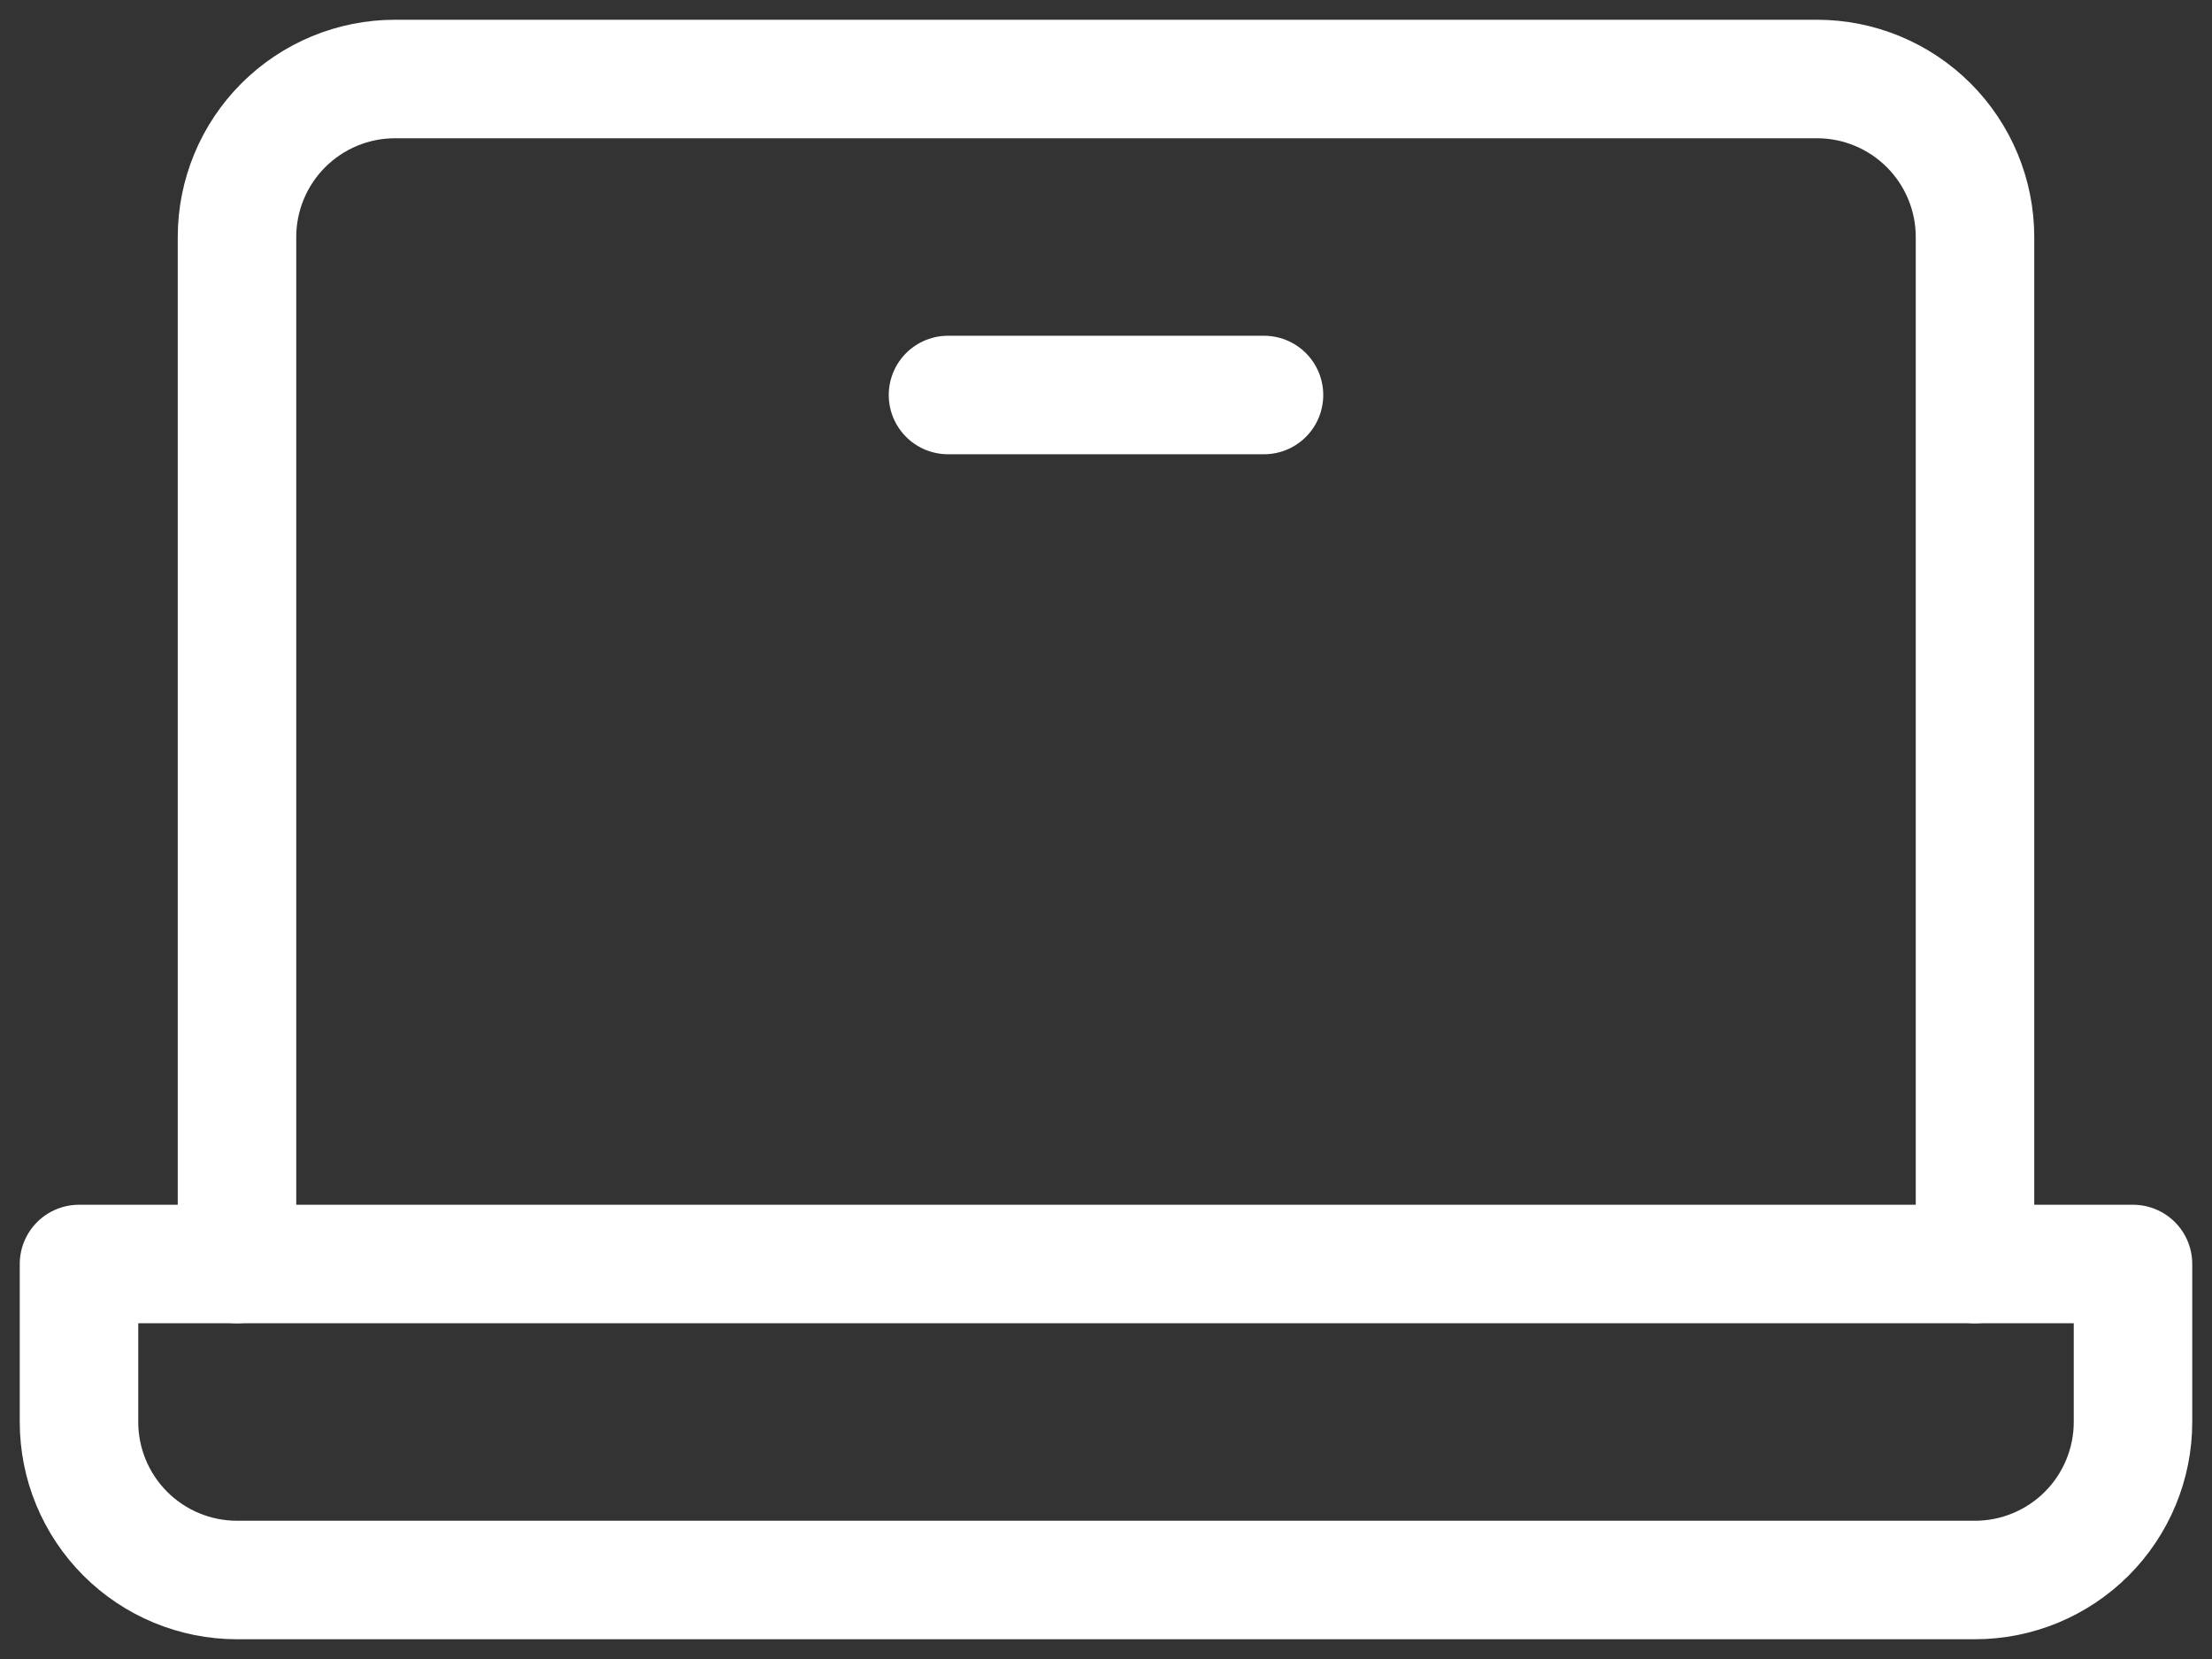
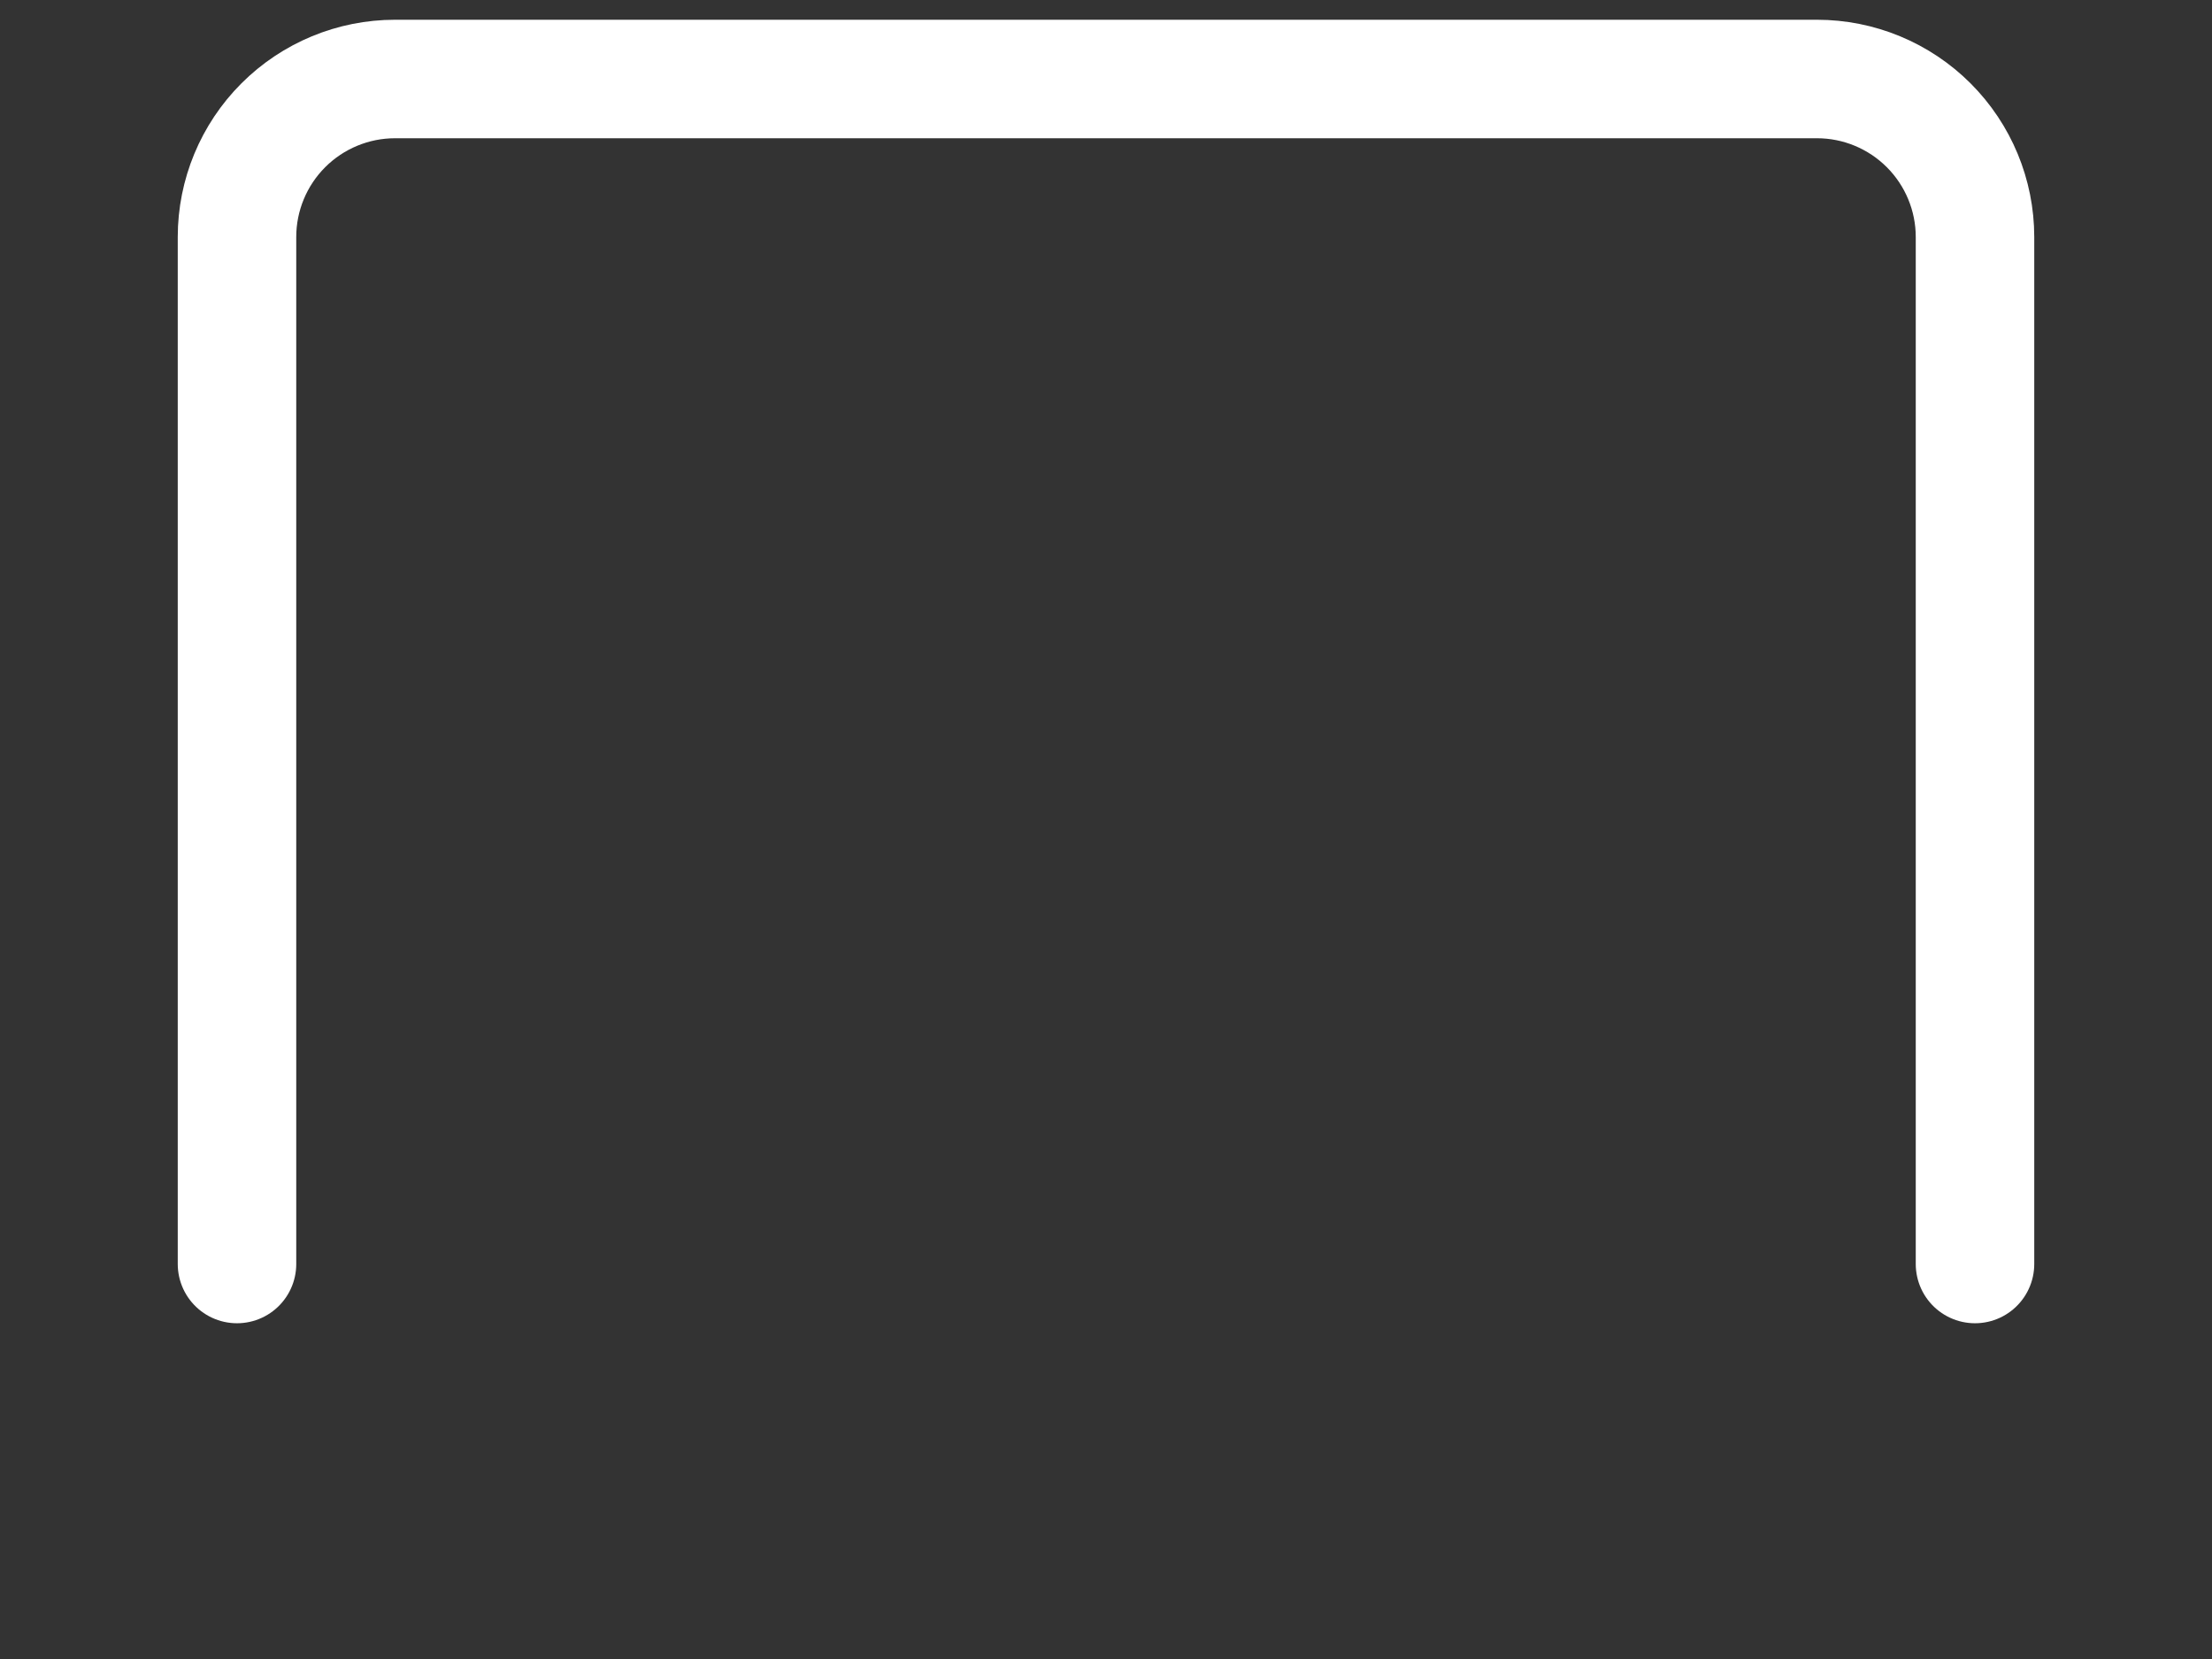
<svg xmlns="http://www.w3.org/2000/svg" width="28" height="21" viewBox="0 0 28 21" fill="none">
  <rect x="0" y="0" width="28" height="21" fill="#333333" stroke="none" />
  <path d="M3 16V3C3 2.47 3.211 1.961 3.586 1.586C3.961 1.211 4.47 1 5 1H23C23.53 1 24.039 1.211 24.414 1.586C24.789 1.961 25 2.47 25 3V16" stroke="white" stroke-width="1.5" stroke-linecap="round" stroke-linejoin="round" />
-   <path d="M1 16H27V18C27 18.53 26.789 19.039 26.414 19.414C26.039 19.789 25.53 20 25 20H3C2.47 20 1.961 19.789 1.586 19.414C1.211 19.039 1 18.53 1 18V16Z" stroke="white" stroke-width="1.5" stroke-linecap="round" stroke-linejoin="round" />
-   <path d="M16 5H12" stroke="white" stroke-width="1.5" stroke-linecap="round" stroke-linejoin="round" />
</svg>